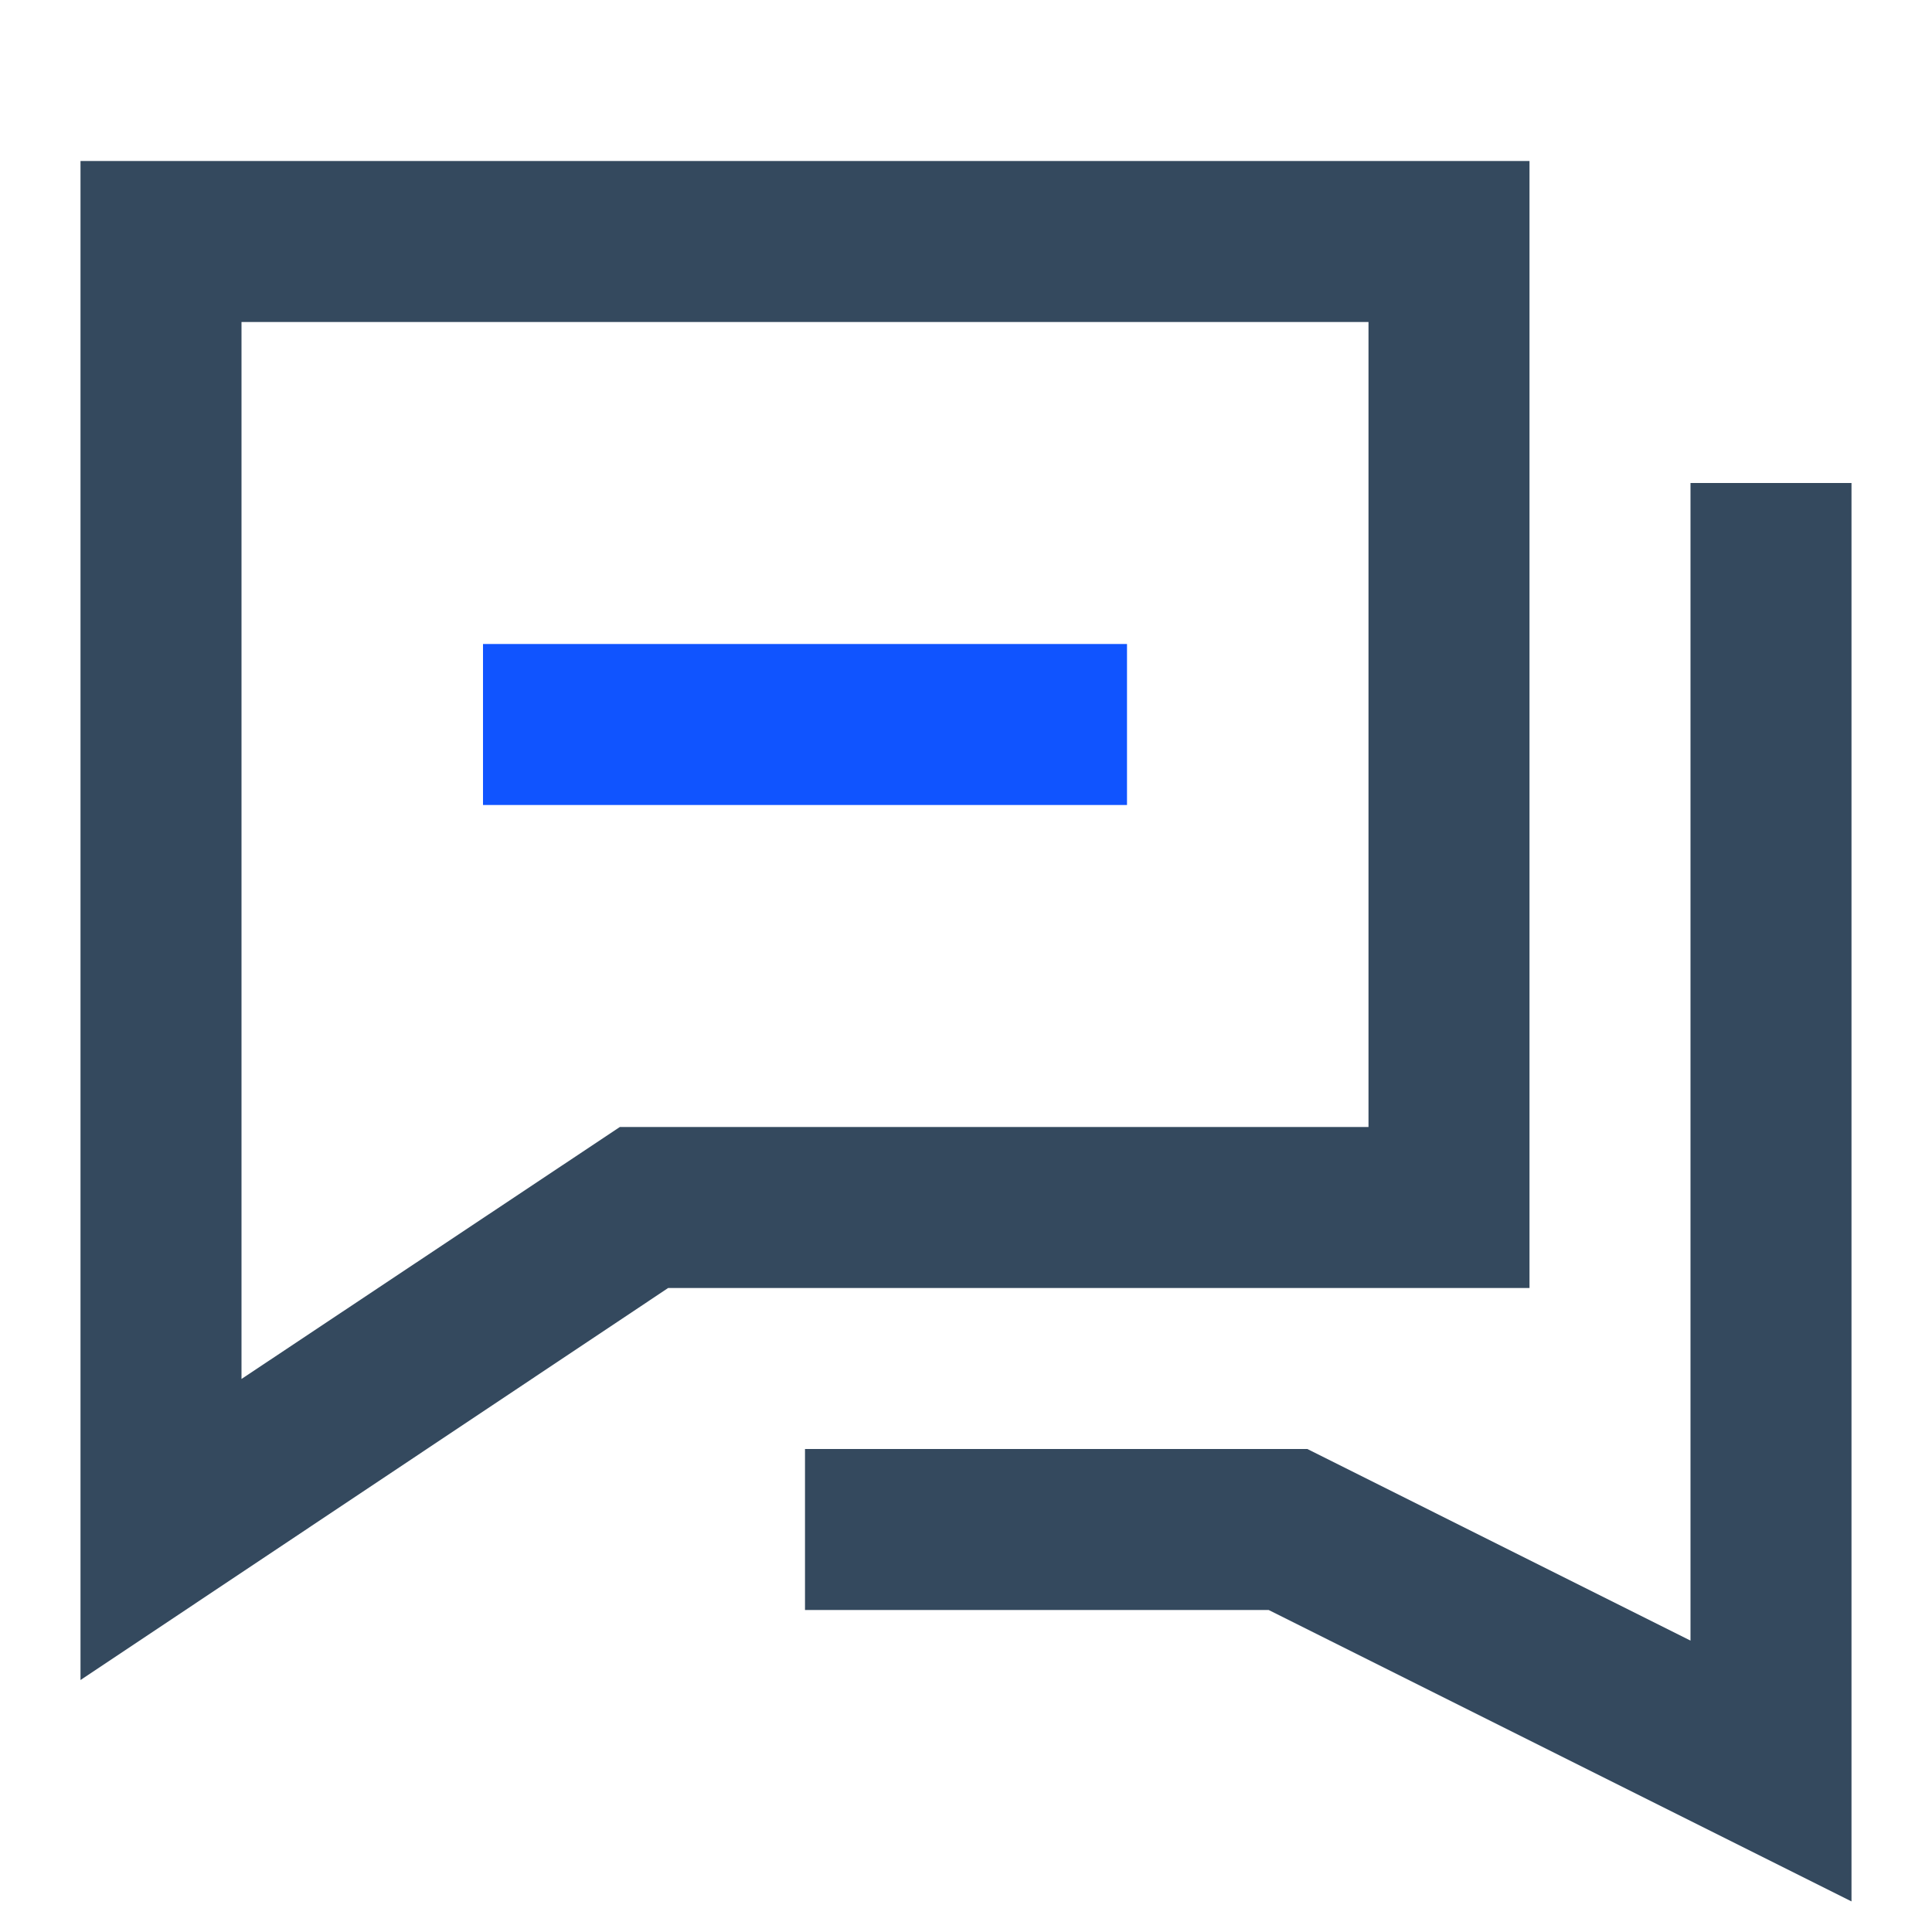
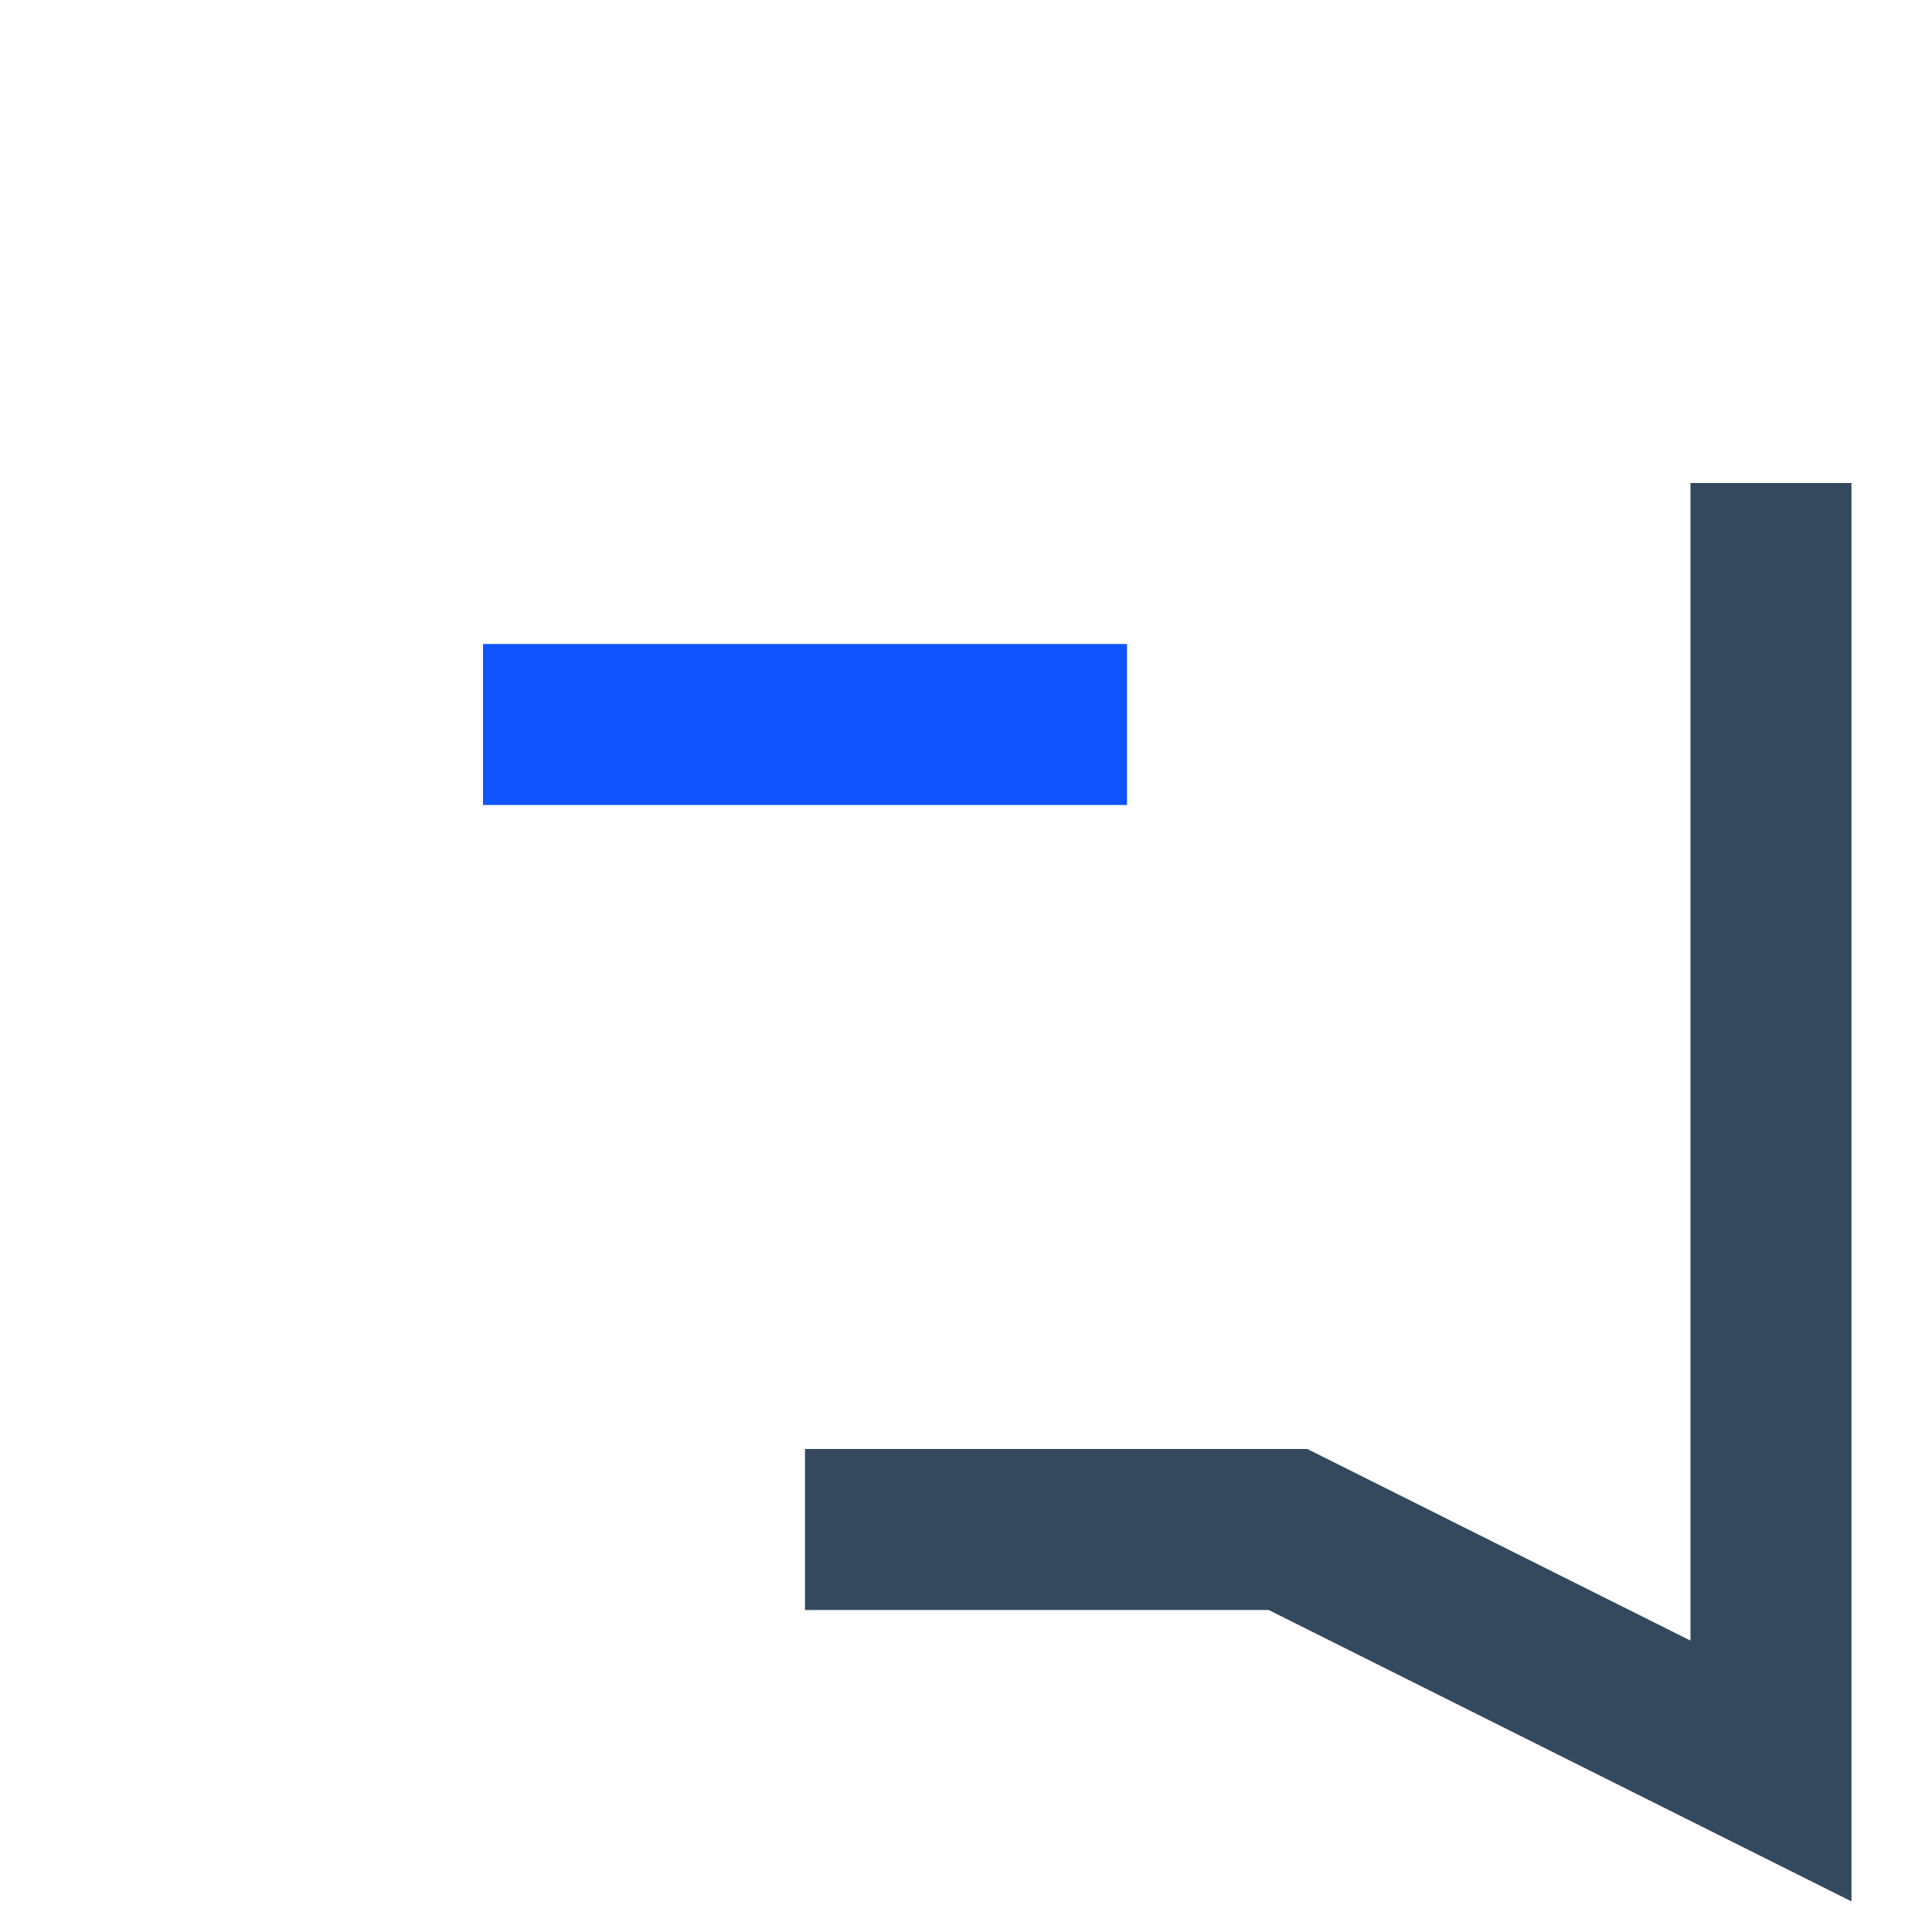
<svg xmlns="http://www.w3.org/2000/svg" viewBox="0 0 24 24">
  <defs>
    <style>.cls-1{fill:none;}.cls-2{fill:#34495e;}.cls-3{fill:#1054ff;}</style>
  </defs>
  <title>wd_1</title>
  <g id="图层_2" data-name="图层 2">
    <g id="图层_1-2" data-name="图层 1">
-       <rect class="cls-1" width="24" height="24" />
-       <path class="cls-2" d="M1,20.87V2H19V16H8.3ZM3,4V17.13L7.7,14H17V4Z" />
      <polygon class="cls-2" points="23 23.62 15.76 20 10 20 10 18 16.24 18 21 20.38 21 6 23 6 23 23.62" />
      <rect class="cls-3" x="6" y="8" width="8" height="2" />
    </g>
  </g>
</svg>